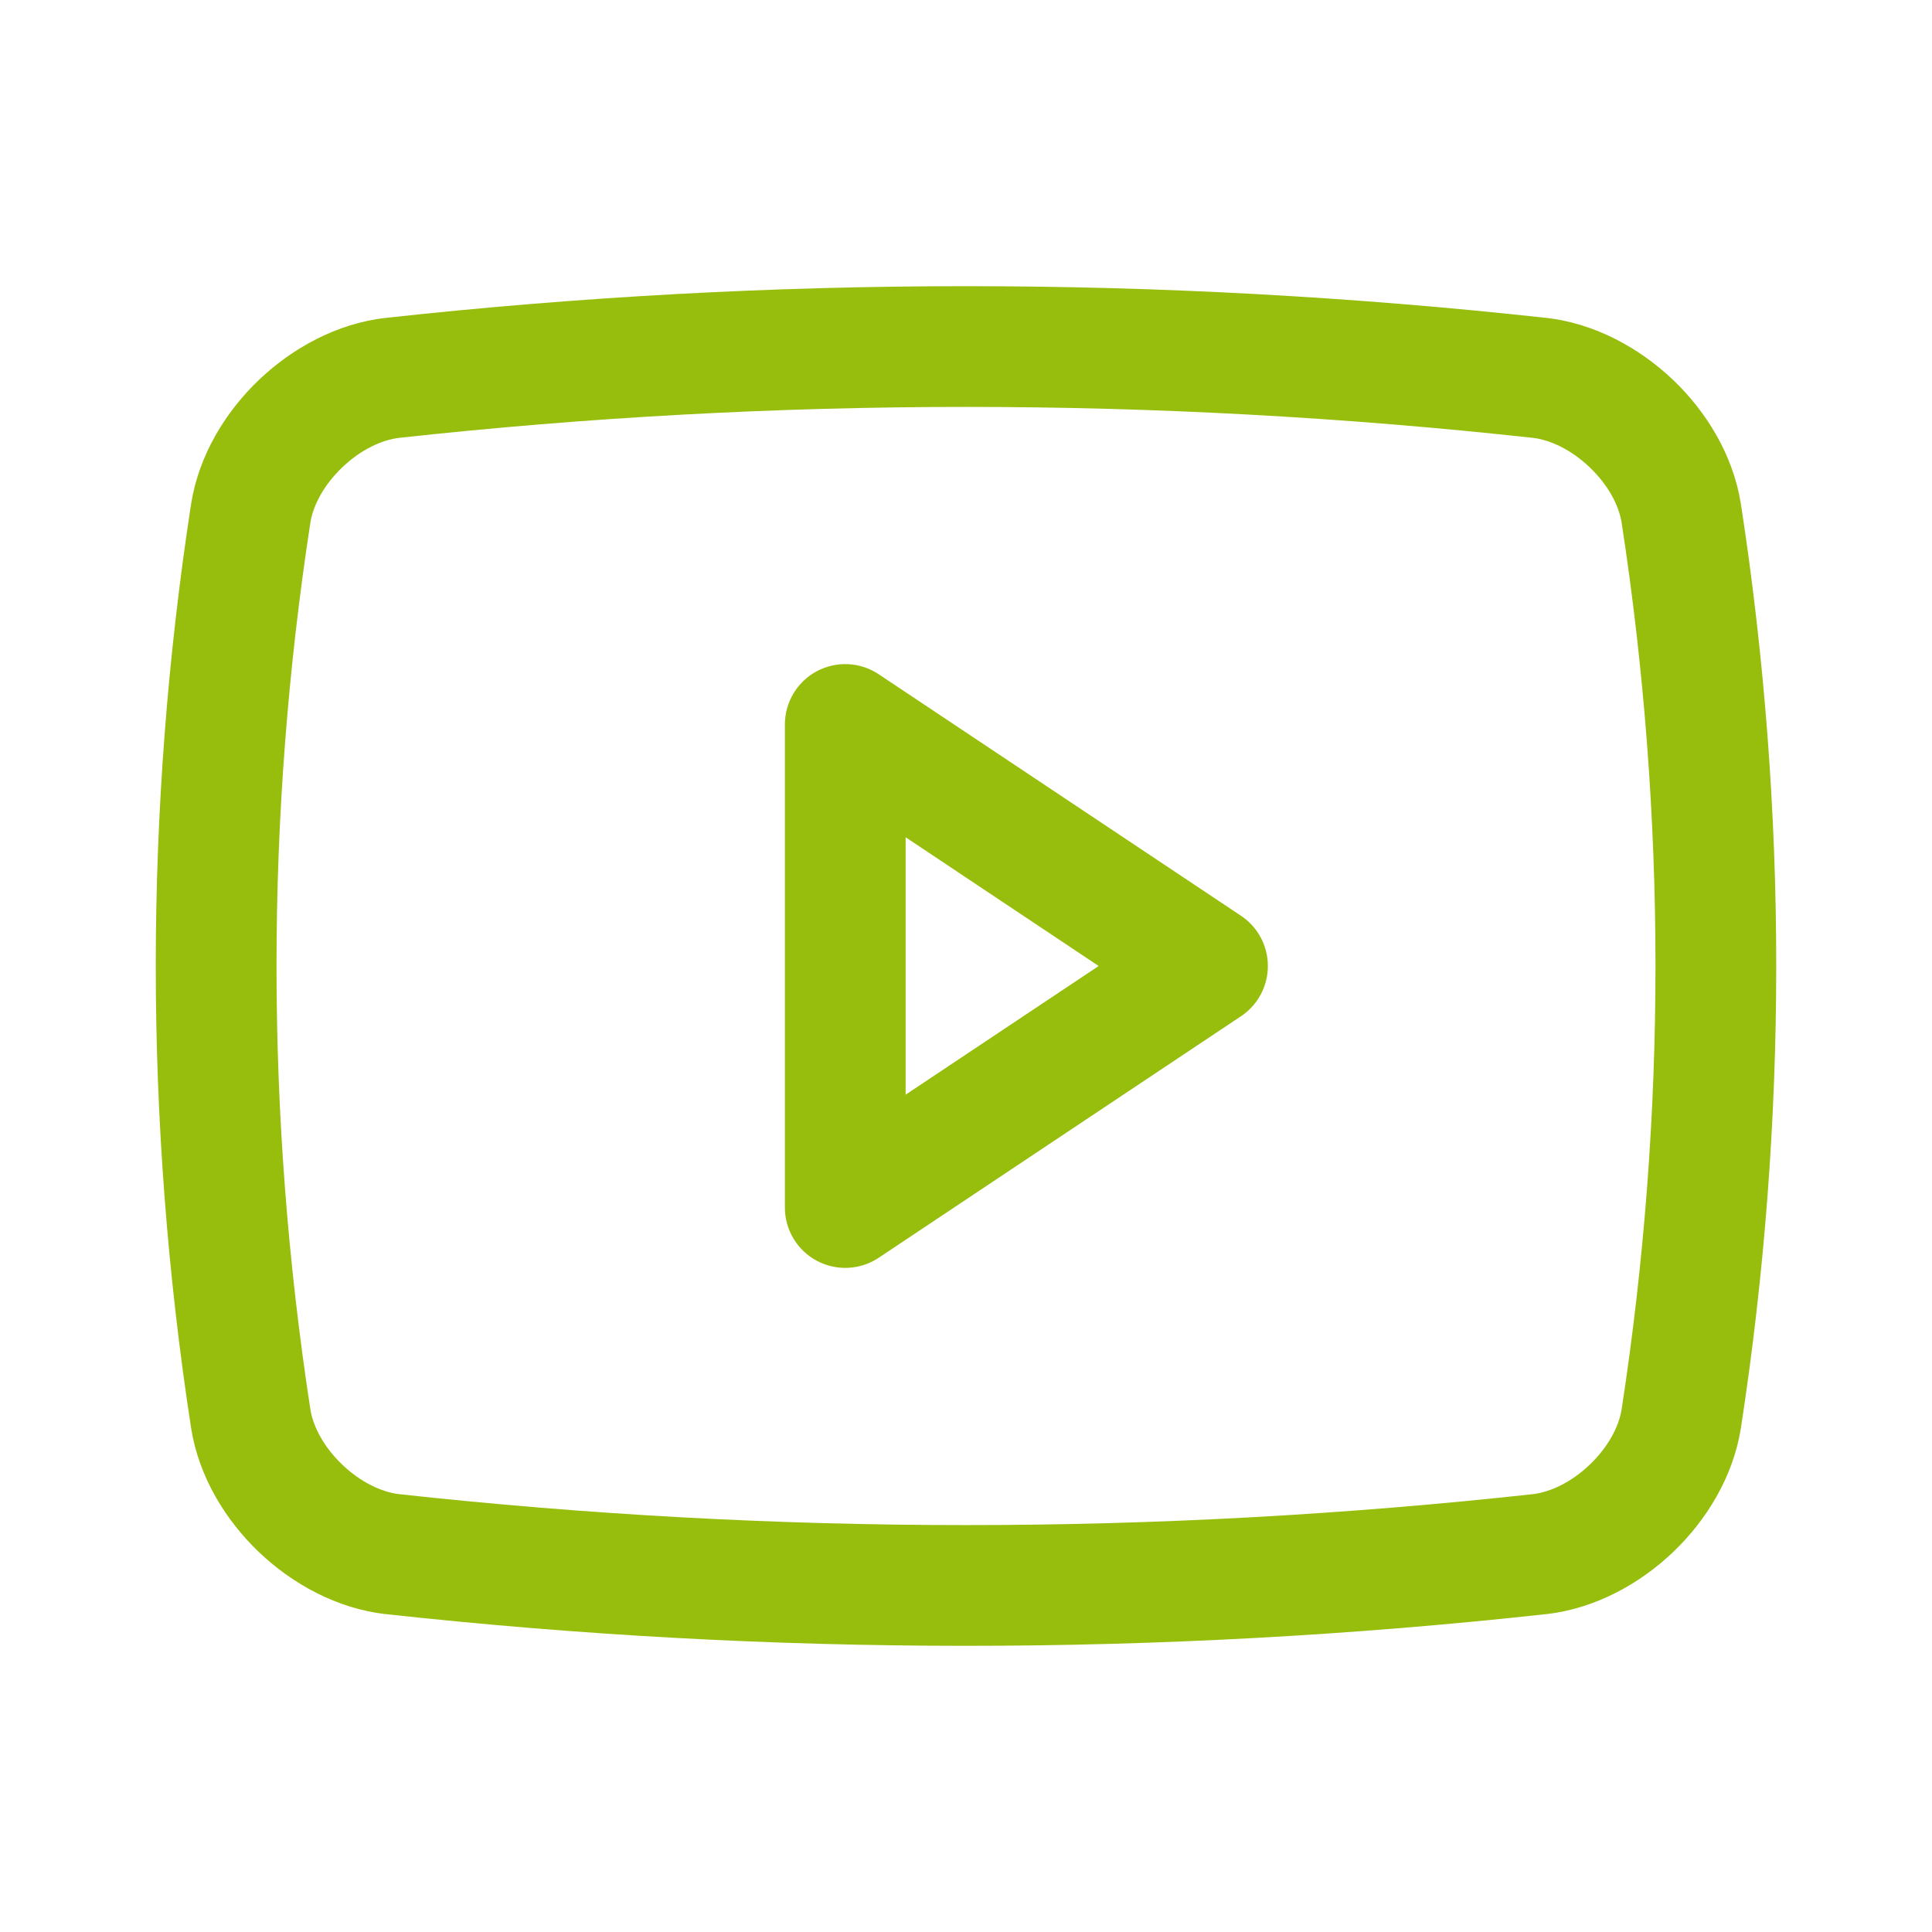
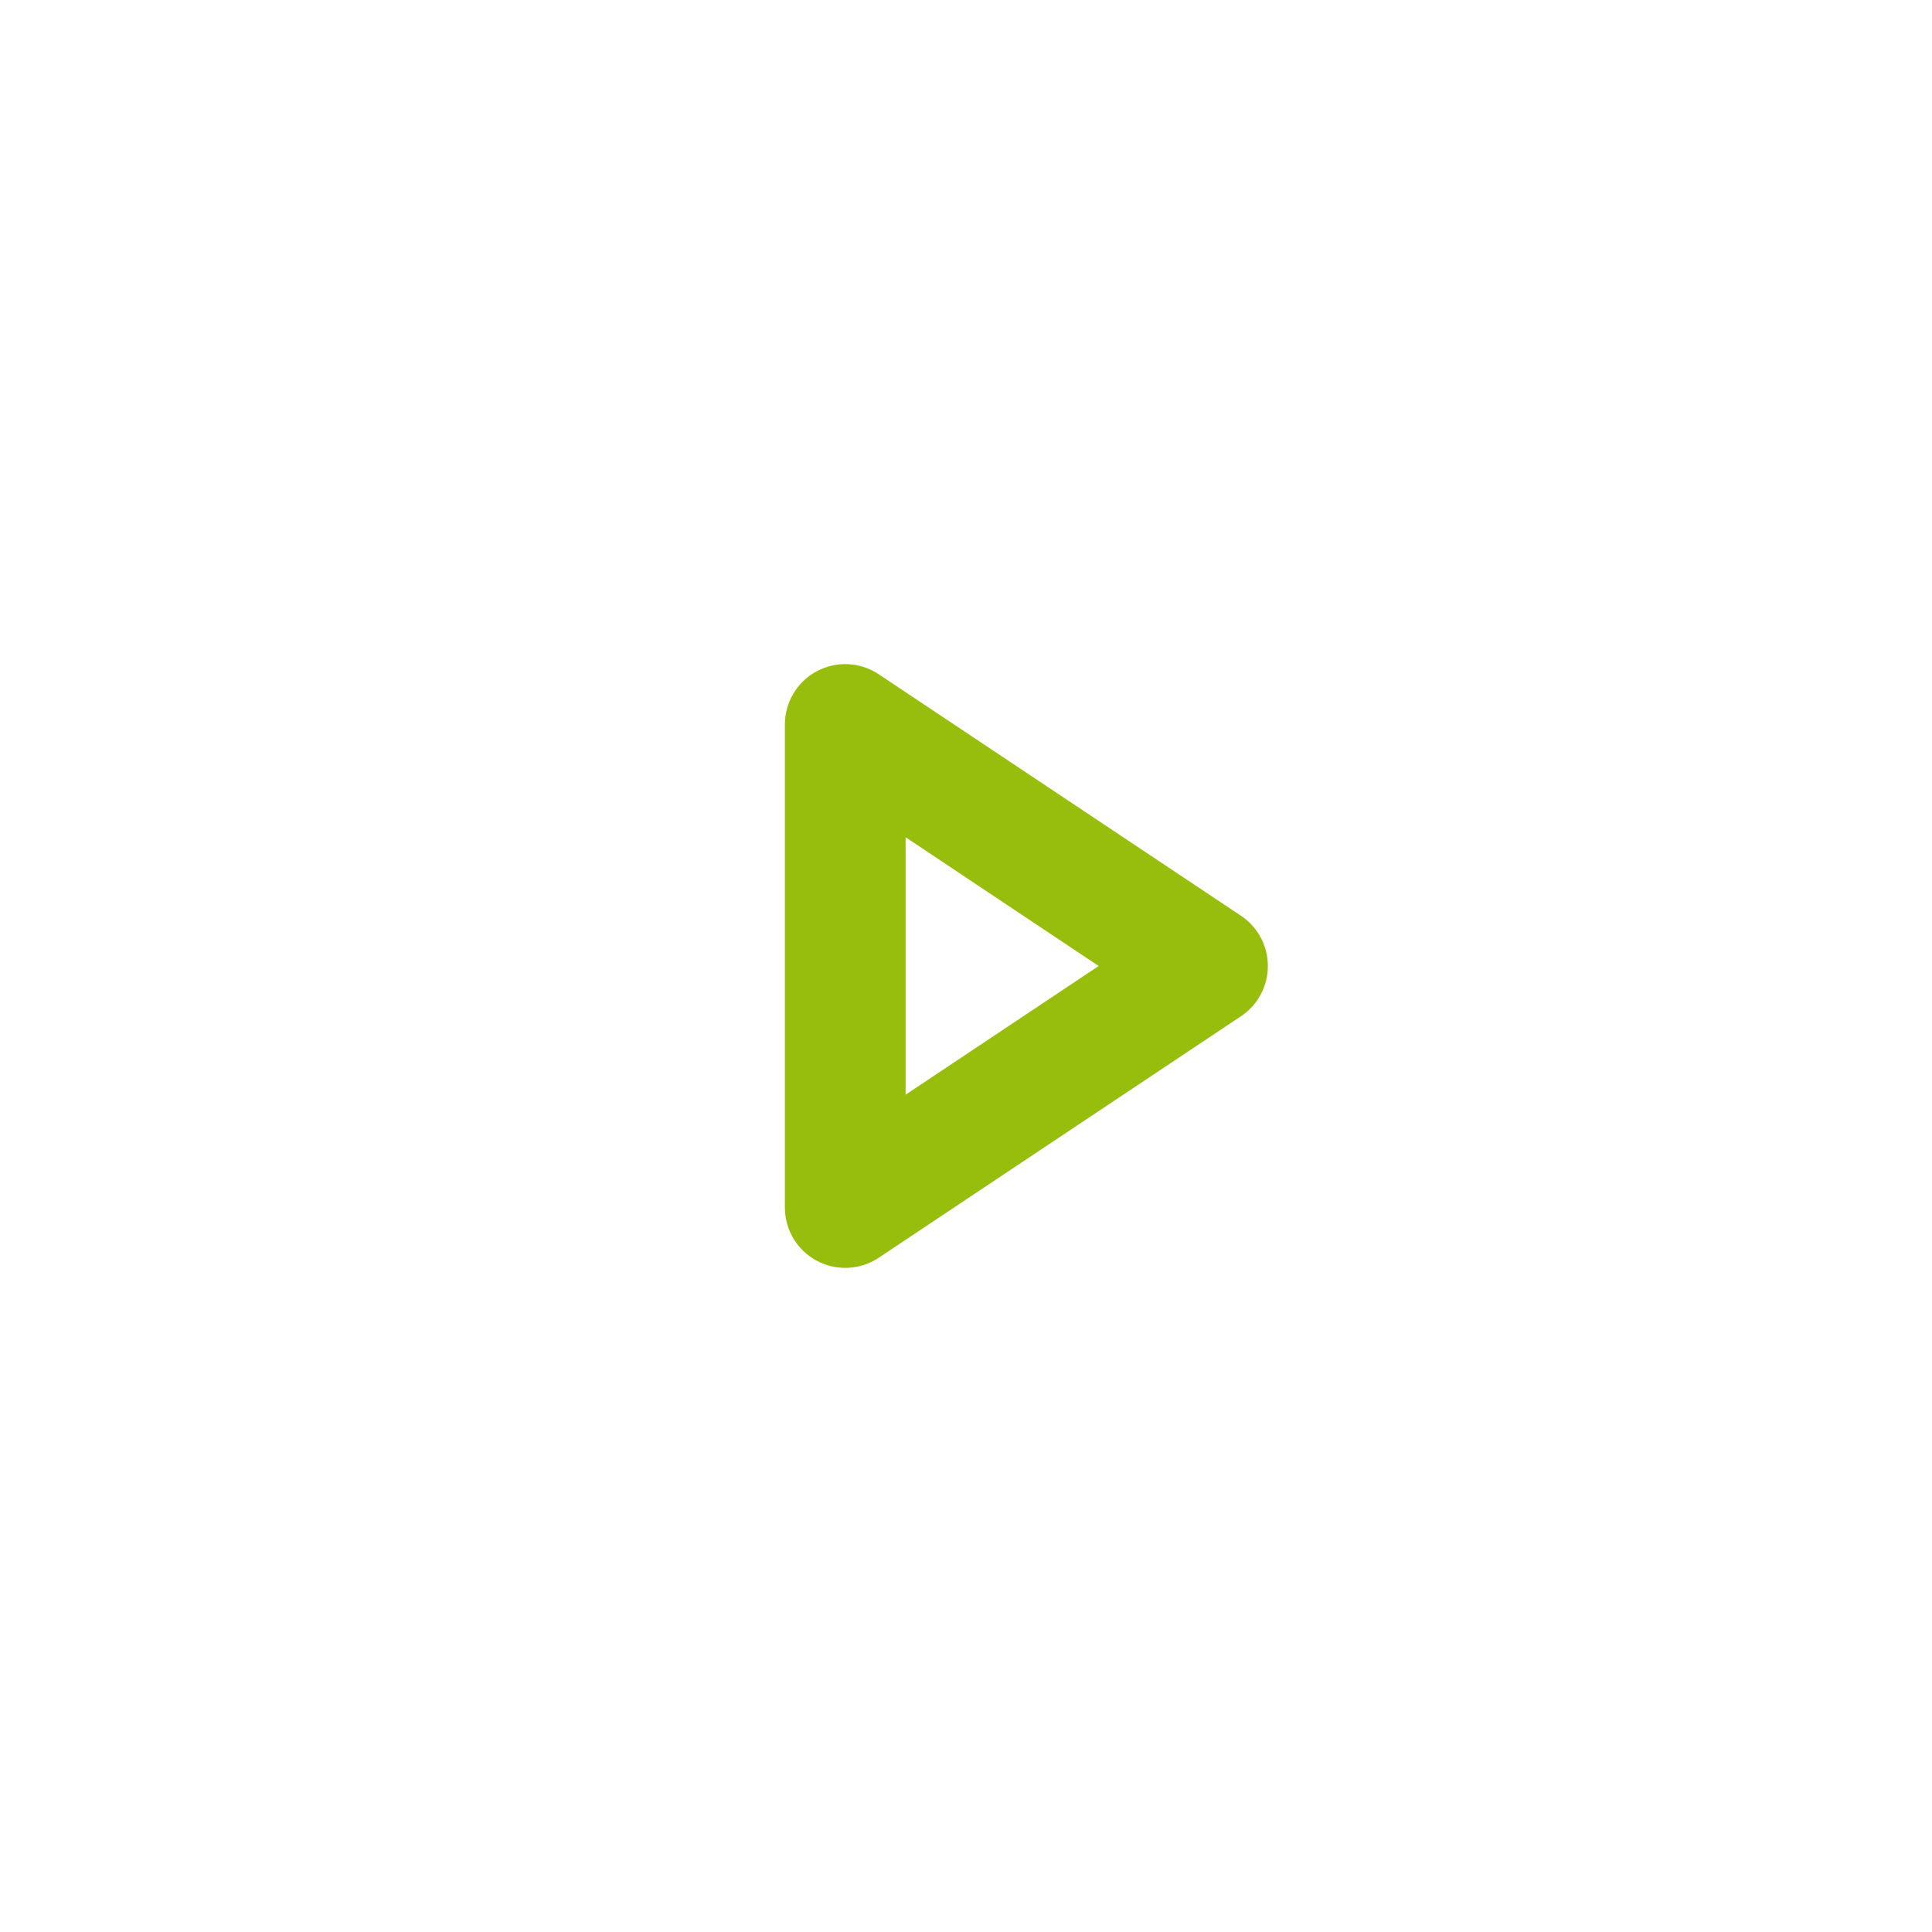
<svg xmlns="http://www.w3.org/2000/svg" width="32" height="32" viewBox="0 0 32 32" fill="none">
-   <path fill-rule="evenodd" clip-rule="evenodd" d="M6.612 7.252C6.32 7.286 5.972 7.451 5.671 7.739C5.369 8.026 5.188 8.364 5.141 8.655C4.393 13.523 4.393 18.477 5.141 23.345C5.188 23.636 5.369 23.974 5.671 24.261C5.972 24.549 6.32 24.714 6.612 24.748C12.852 25.431 19.148 25.431 25.388 24.748C25.68 24.714 26.028 24.549 26.329 24.261C26.631 23.974 26.812 23.636 26.859 23.345C27.607 18.477 27.607 13.523 26.859 8.655C26.812 8.364 26.631 8.026 26.329 7.739C26.028 7.451 25.68 7.286 25.388 7.252C19.148 6.569 12.852 6.569 6.612 7.252ZM6.391 5.265C12.778 4.565 19.222 4.565 25.609 5.265L25.614 5.265L25.614 5.265C26.418 5.357 27.155 5.764 27.709 6.29C28.262 6.817 28.706 7.536 28.834 8.343L28.835 8.348C29.615 13.419 29.615 18.581 28.835 23.652L28.834 23.657C28.706 24.464 28.262 25.183 27.709 25.71C27.156 26.236 26.419 26.643 25.614 26.735L25.609 26.735C19.222 27.435 12.778 27.435 6.391 26.735L6.386 26.735C5.581 26.643 4.844 26.236 4.291 25.71C3.738 25.183 3.294 24.464 3.166 23.657L3.165 23.652C2.385 18.581 2.385 13.419 3.165 8.348L3.166 8.343L3.166 8.343C3.294 7.536 3.738 6.817 4.291 6.29C4.844 5.764 5.581 5.357 6.386 5.265L6.391 5.265L6.391 5.265Z" fill="#97BE0D" />
  <path fill-rule="evenodd" clip-rule="evenodd" d="M13.528 11.118C13.853 10.944 14.248 10.963 14.555 11.168L20.555 15.168C20.833 15.353 21 15.666 21 16C21 16.334 20.833 16.647 20.555 16.832L14.555 20.832C14.248 21.037 13.853 21.056 13.528 20.882C13.203 20.708 13 20.369 13 20V12C13 11.631 13.203 11.292 13.528 11.118ZM15 13.868V18.131L18.197 16L15 13.868Z" fill="#97BE0D" />
</svg>